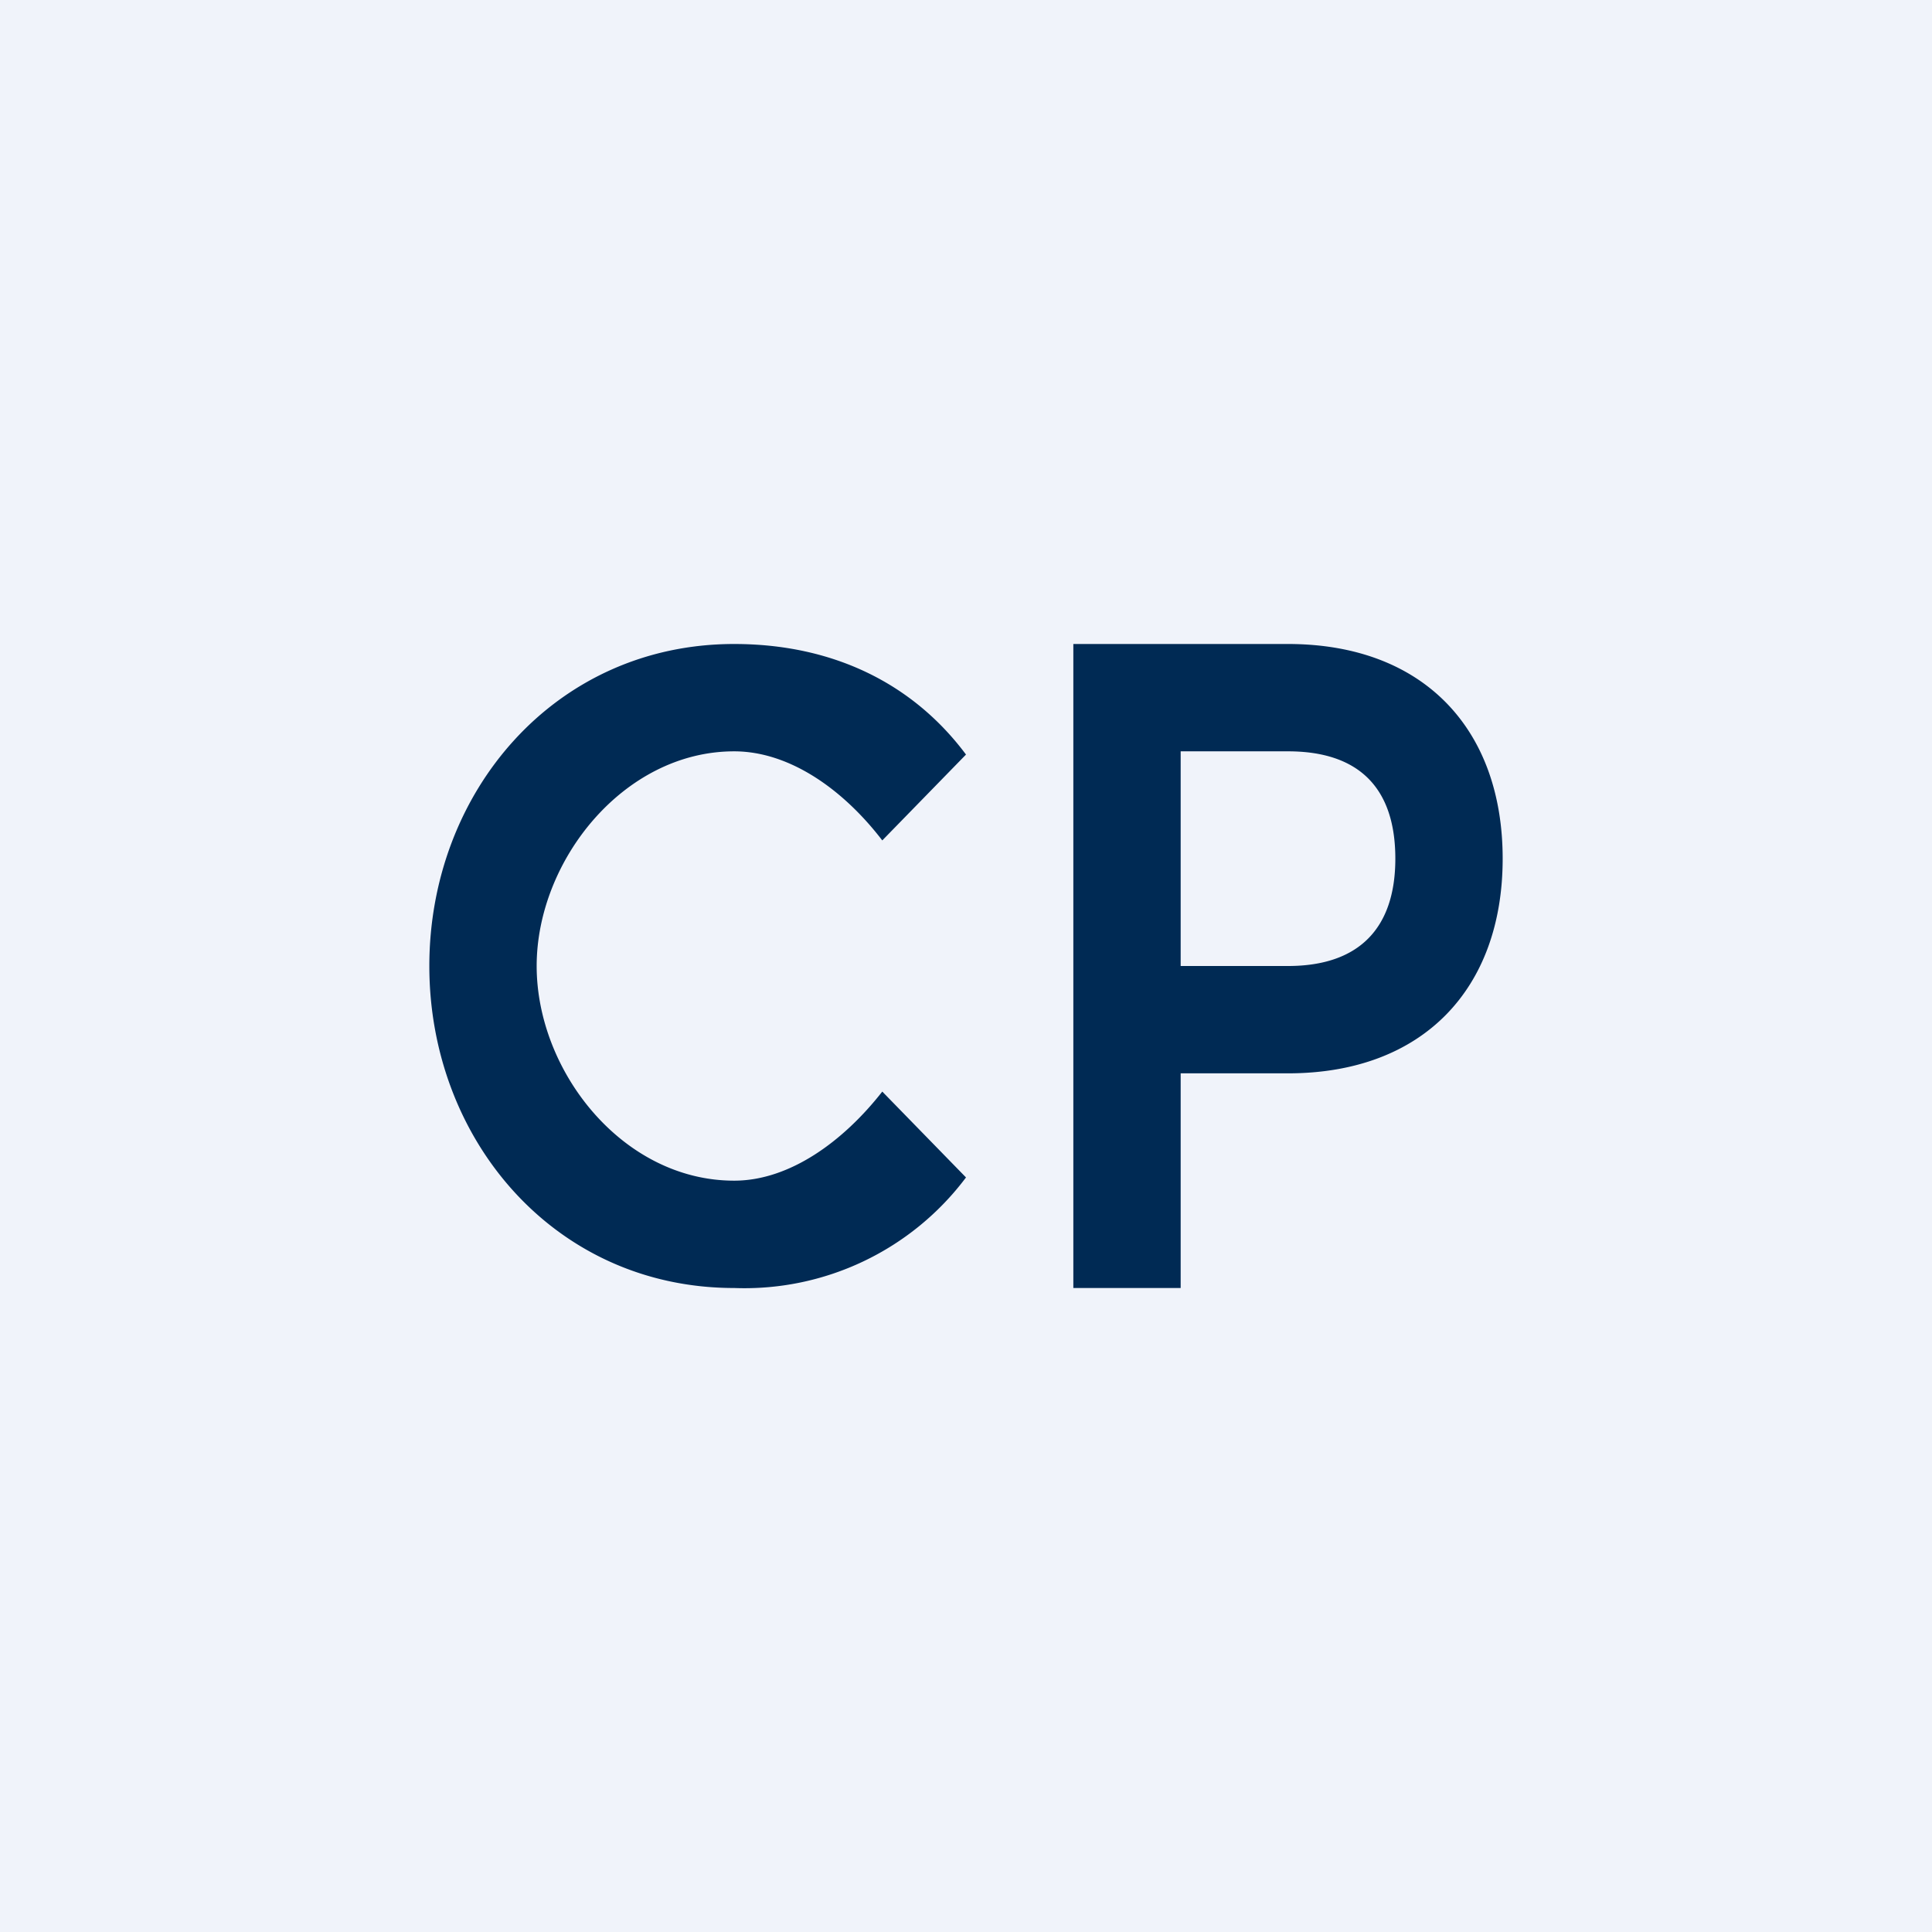
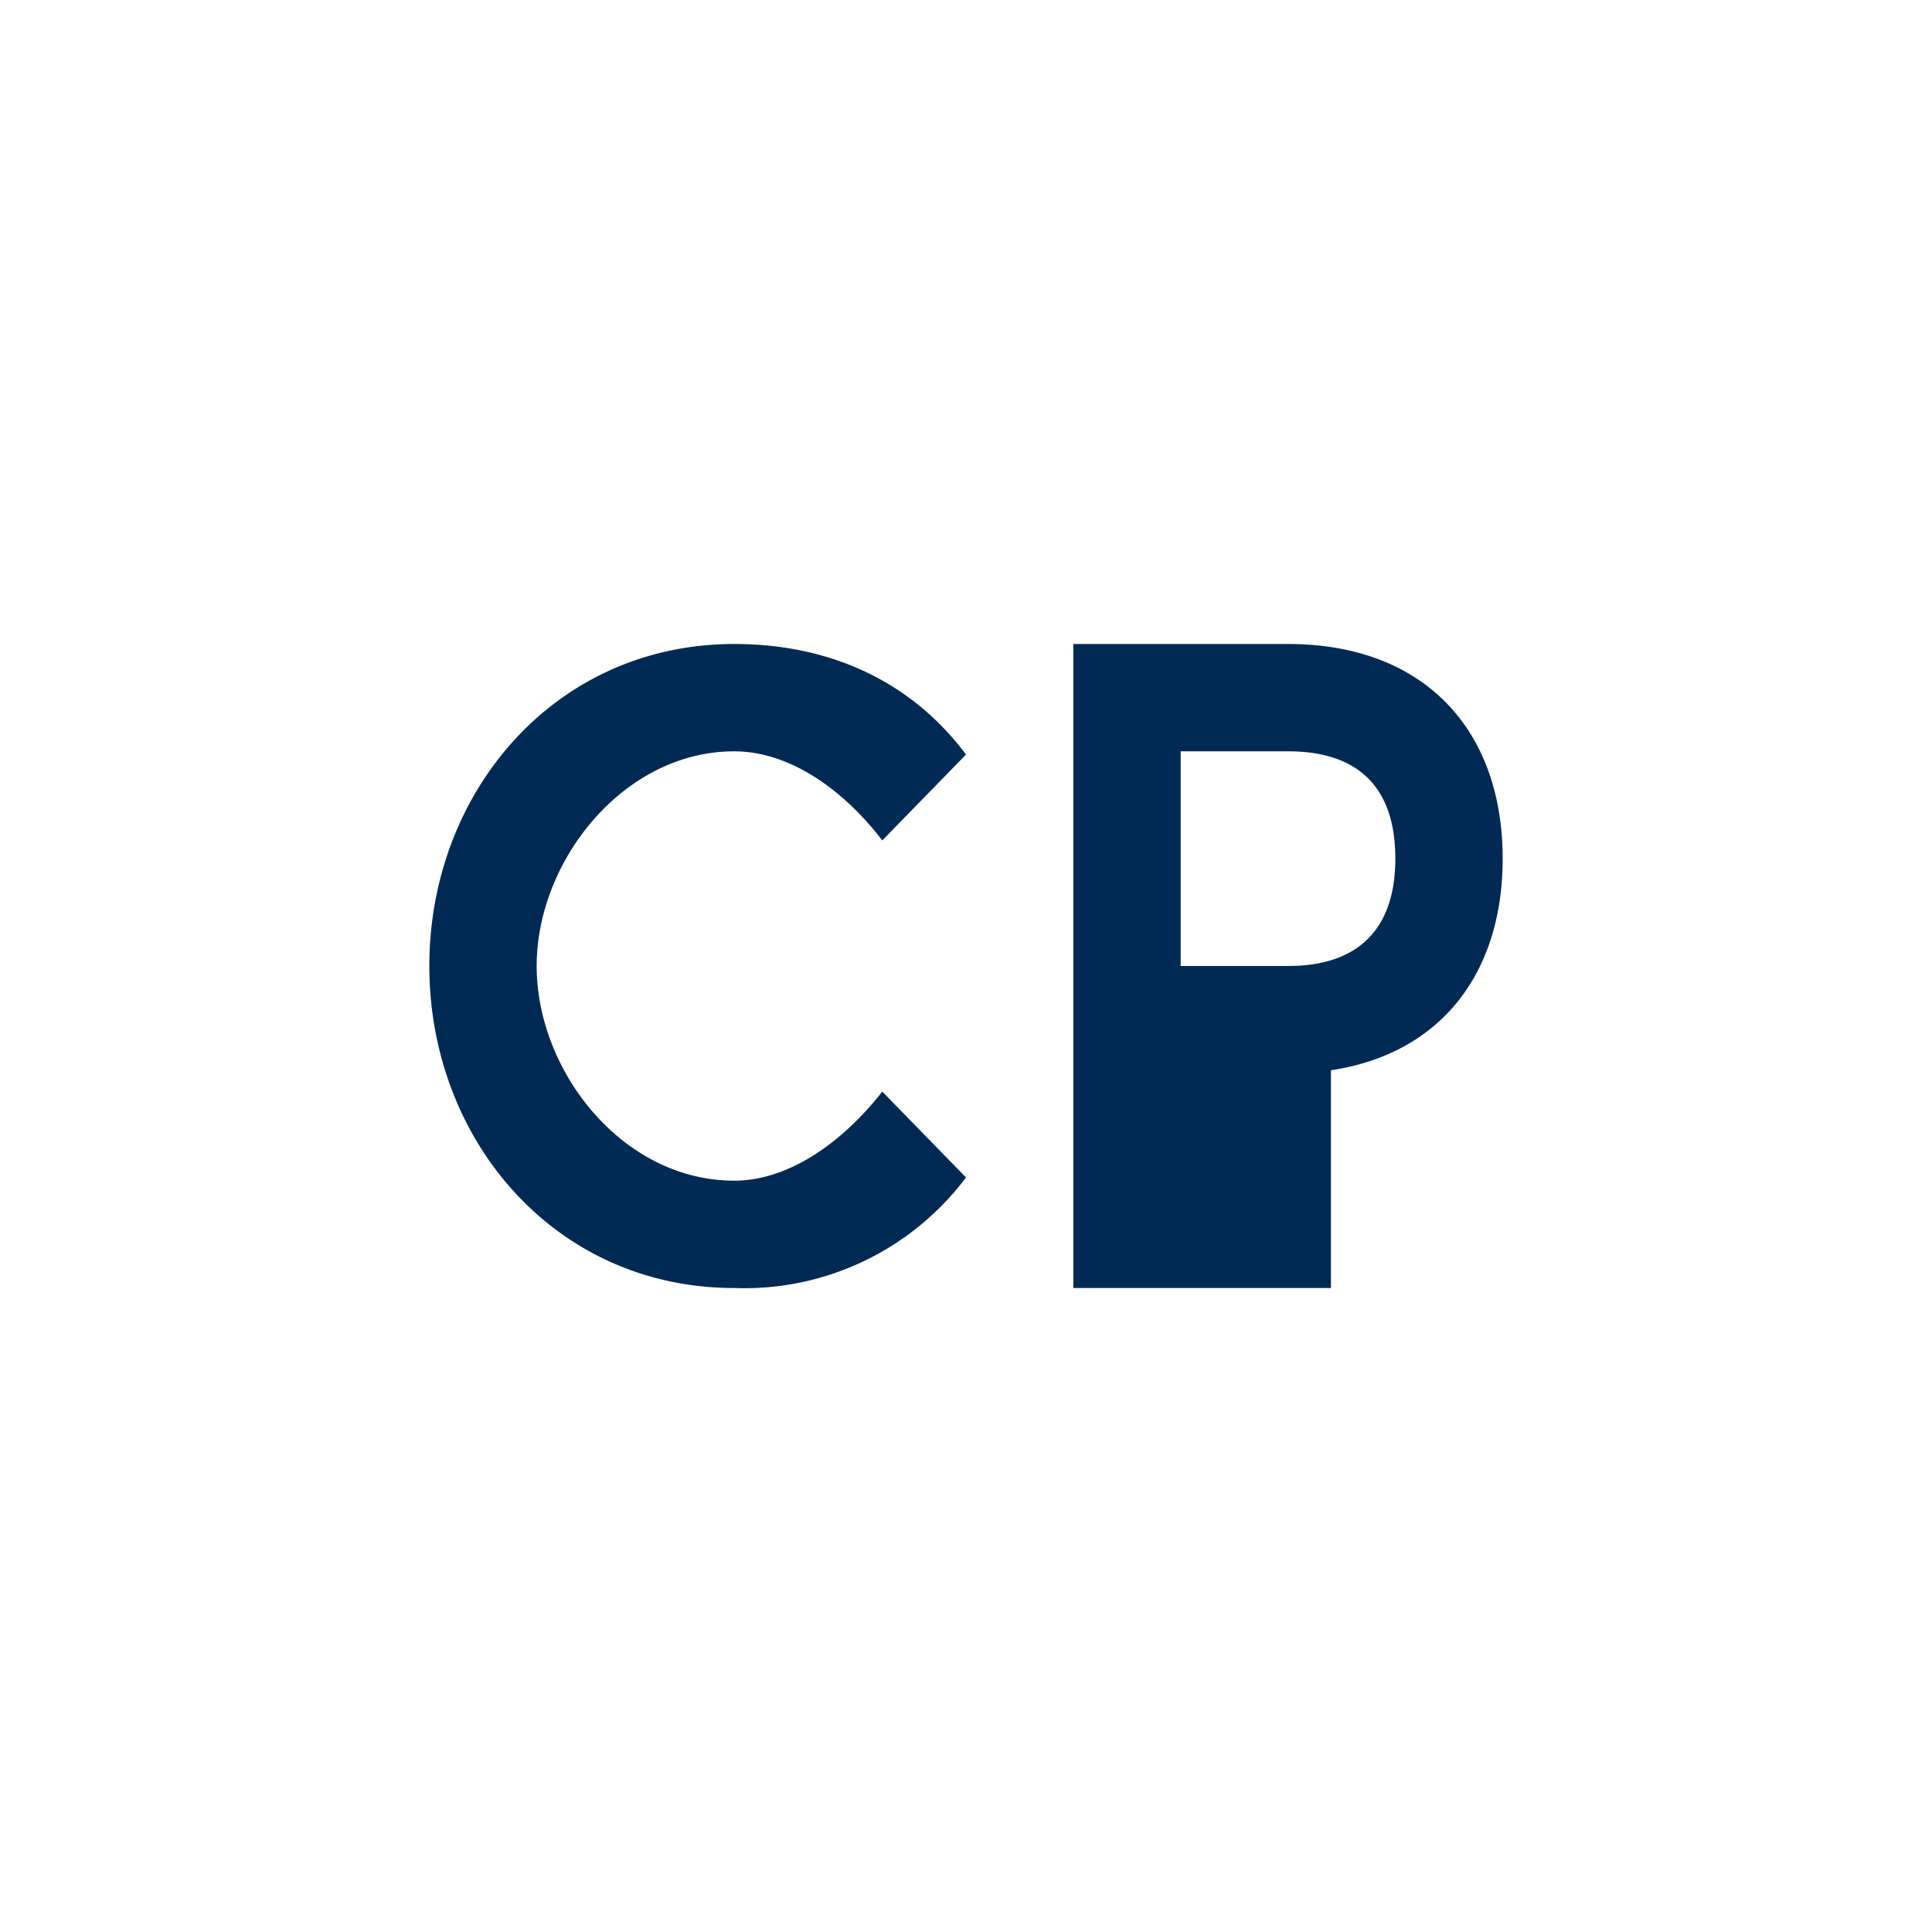
<svg xmlns="http://www.w3.org/2000/svg" width="18" height="18" viewBox="0 0 18 18">
-   <path fill="#F0F3FA" d="M0 0h18v18H0z" />
-   <path d="M10 12V6h2c1.26 0 2 .79 2 2s-.74 2-2 2h-1.4l.4-.41V12h-1Zm1-2.41L10.6 9H12c.66 0 1-.35 1-1 0-.66-.34-1-1-1h-1.4l.4-.5v3.09ZM6.84 12C5.17 12 4 10.62 4 9s1.17-3 2.84-3C7.75 6 8.5 6.36 9 7.03l-.78.8C7.86 7.36 7.36 7 6.84 7 5.81 7 5 8.02 5 9s.8 2 1.84 2c.52 0 1.02-.37 1.38-.83l.78.8A2.58 2.58 0 0 1 6.84 12Z" fill="#002A54" />
+   <path d="M10 12V6h2c1.26 0 2 .79 2 2s-.74 2-2 2l.4-.41V12h-1Zm1-2.41L10.6 9H12c.66 0 1-.35 1-1 0-.66-.34-1-1-1h-1.4l.4-.5v3.09ZM6.84 12C5.17 12 4 10.62 4 9s1.17-3 2.84-3C7.75 6 8.5 6.36 9 7.03l-.78.8C7.86 7.36 7.36 7 6.84 7 5.81 7 5 8.02 5 9s.8 2 1.84 2c.52 0 1.02-.37 1.38-.83l.78.8A2.58 2.58 0 0 1 6.84 12Z" fill="#002A54" />
</svg>